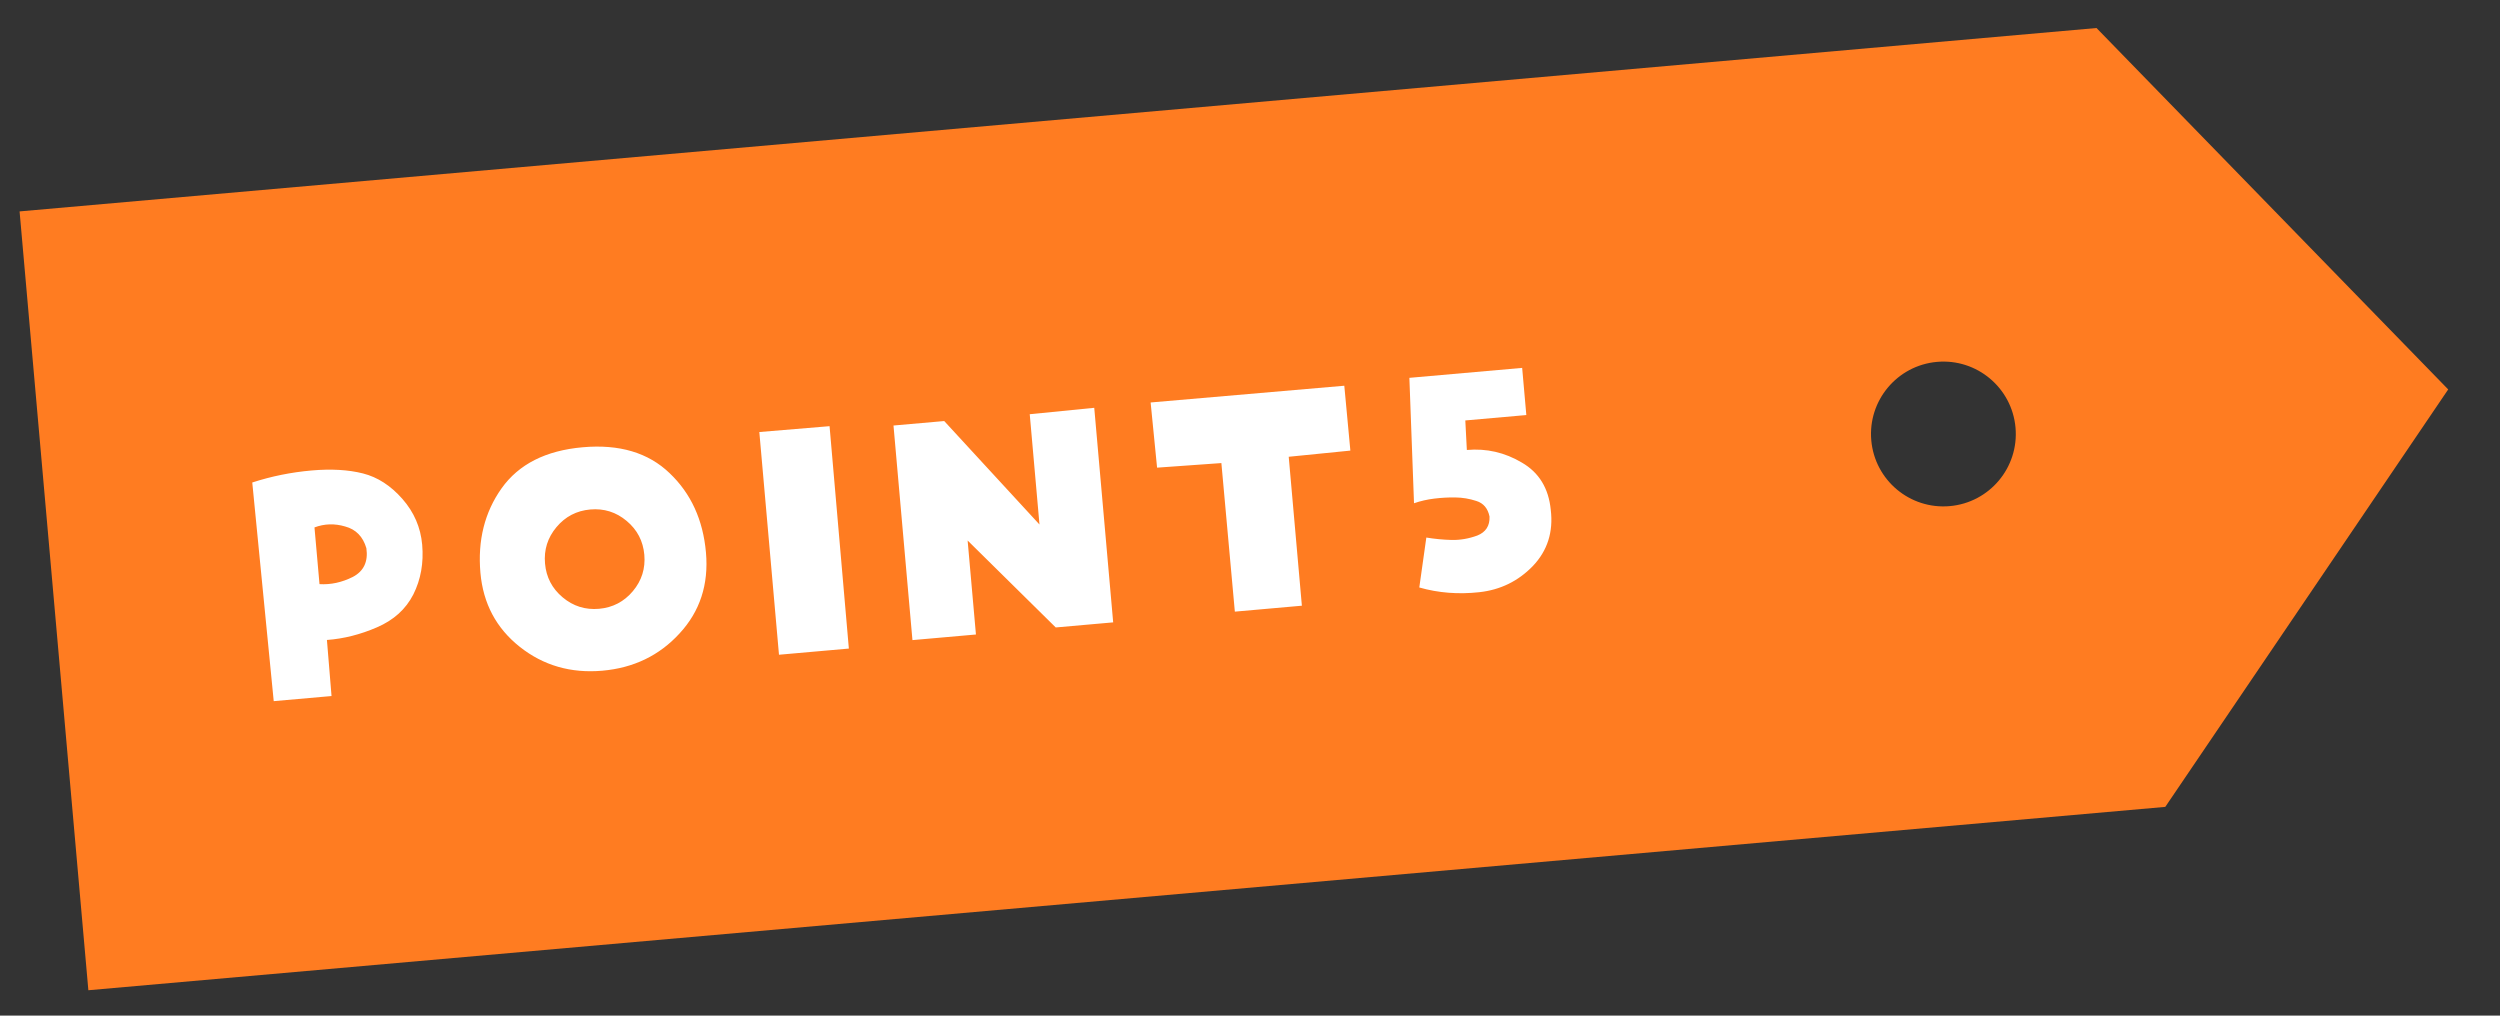
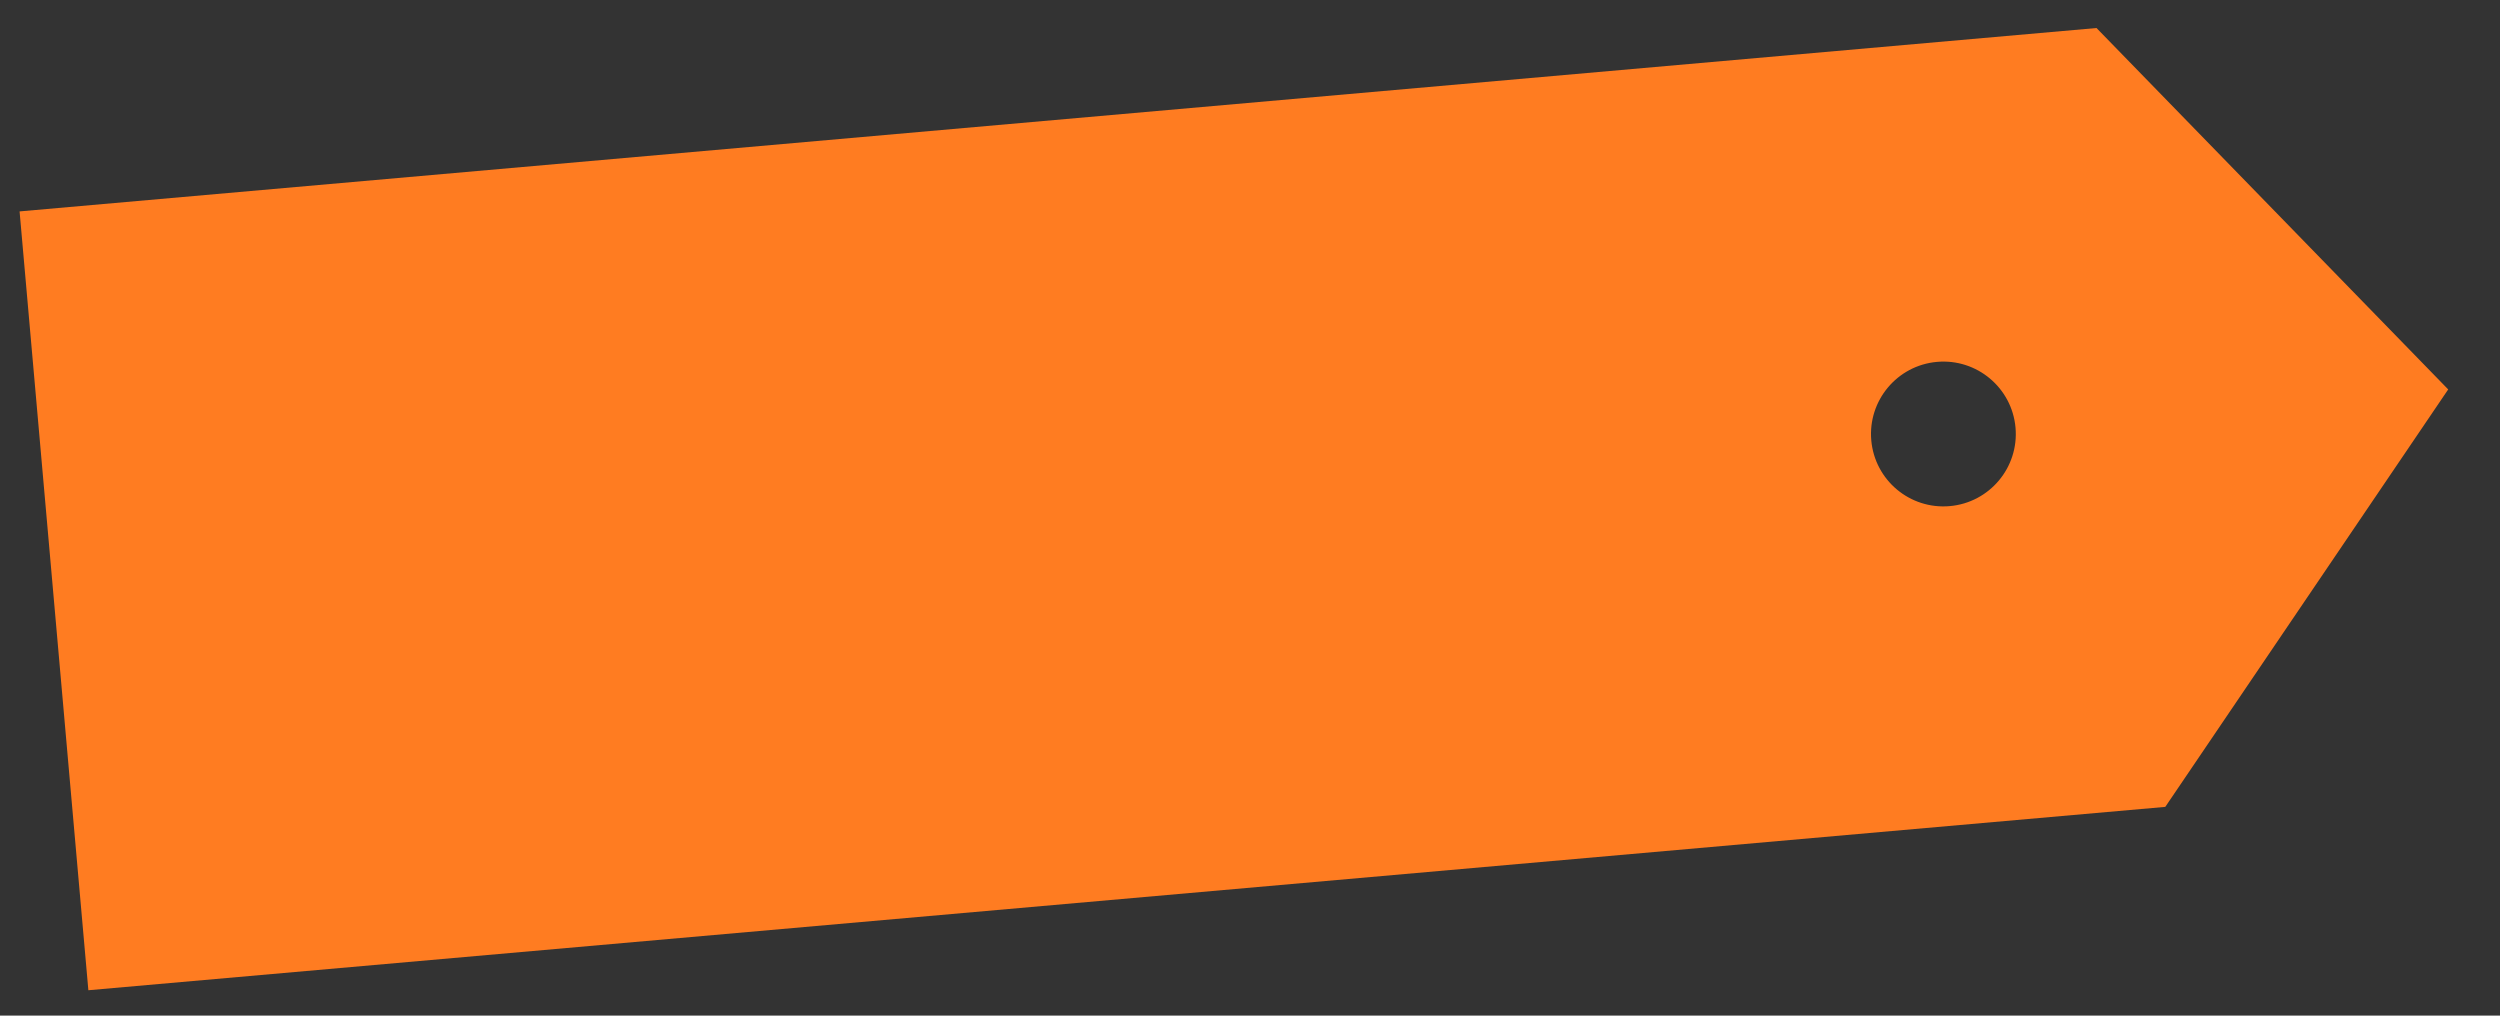
<svg xmlns="http://www.w3.org/2000/svg" width="96" height="39" viewBox="0 0 96 39" fill="none">
  <rect x="0" y="0" width="96" height="39" fill="#333333" stroke="none" />
  <path fill-rule="evenodd" clip-rule="evenodd" d="M80.506 1.076L0.752 8.118L3.393 38.025L83.147 30.984L94.011 14.954L80.506 1.076ZM74.871 19.435C76.4 19.3 77.531 17.95 77.396 16.421C77.261 14.892 75.911 13.761 74.382 13.896C72.853 14.031 71.722 15.381 71.857 16.91C71.992 18.439 73.341 19.57 74.871 19.435Z" fill="#FF7C21" />
-   <path d="M9.687 18.528C10.416 18.29 11.176 18.136 11.966 18.066C12.719 18 13.377 18.038 13.939 18.18C14.5 18.323 15.005 18.649 15.452 19.158C15.9 19.668 16.153 20.254 16.212 20.917C16.273 21.616 16.16 22.253 15.872 22.827C15.584 23.392 15.118 23.813 14.474 24.09C13.84 24.365 13.2 24.527 12.554 24.575L12.731 26.728L10.511 26.924L9.687 18.528ZM12.269 22.431C12.701 22.457 13.128 22.365 13.548 22.154C13.968 21.934 14.142 21.566 14.069 21.051C13.938 20.605 13.666 20.327 13.254 20.217C12.85 20.097 12.457 20.109 12.076 20.253L12.269 22.431ZM22.374 17.175C23.781 17.05 24.895 17.382 25.714 18.17C26.533 18.949 26.998 19.964 27.109 21.217C27.217 22.443 26.878 23.479 26.093 24.326C25.317 25.173 24.33 25.649 23.131 25.755C21.924 25.861 20.867 25.556 19.962 24.84C19.057 24.124 18.553 23.176 18.448 21.996C18.339 20.752 18.609 19.671 19.26 18.753C19.919 17.826 20.957 17.3 22.374 17.175ZM20.929 21.64C20.975 22.166 21.201 22.599 21.606 22.938C22.011 23.278 22.477 23.424 23.004 23.378C23.53 23.331 23.963 23.105 24.303 22.7C24.642 22.295 24.788 21.829 24.742 21.303C24.695 20.776 24.47 20.343 24.064 20.004C23.659 19.664 23.194 19.518 22.667 19.564C22.14 19.611 21.707 19.837 21.368 20.242C21.029 20.647 20.882 21.113 20.929 21.64ZM29.158 16.59L31.855 16.365L32.596 24.905L29.913 25.142L29.158 16.59ZM39.916 20.141L39.542 15.906L42.019 15.66L42.746 23.899L40.54 24.094L37.157 20.756L37.476 24.365L35.038 24.58L34.31 16.34L36.258 16.168L39.916 20.141ZM44.432 17.958L44.184 15.455L51.621 14.812L51.854 17.303L49.487 17.54L49.992 23.259L47.418 23.487L46.901 17.782L44.432 17.958ZM56.327 17.279C57.081 17.212 57.786 17.374 58.442 17.765C59.098 18.146 59.467 18.749 59.549 19.575C59.652 20.426 59.423 21.146 58.862 21.735C58.3 22.316 57.616 22.65 56.809 22.74C56.003 22.829 55.233 22.769 54.501 22.559L54.771 20.642C55.096 20.695 55.419 20.726 55.74 20.734C56.07 20.742 56.399 20.685 56.727 20.565C57.054 20.435 57.211 20.193 57.198 19.837C57.134 19.523 56.965 19.322 56.692 19.237C56.428 19.15 56.159 19.105 55.884 19.102C55.618 19.098 55.35 19.113 55.078 19.146C54.807 19.179 54.547 19.238 54.298 19.325L54.12 14.509L58.451 14.127L58.611 15.938L56.268 16.145L56.327 17.279Z" fill="white" />
</svg>